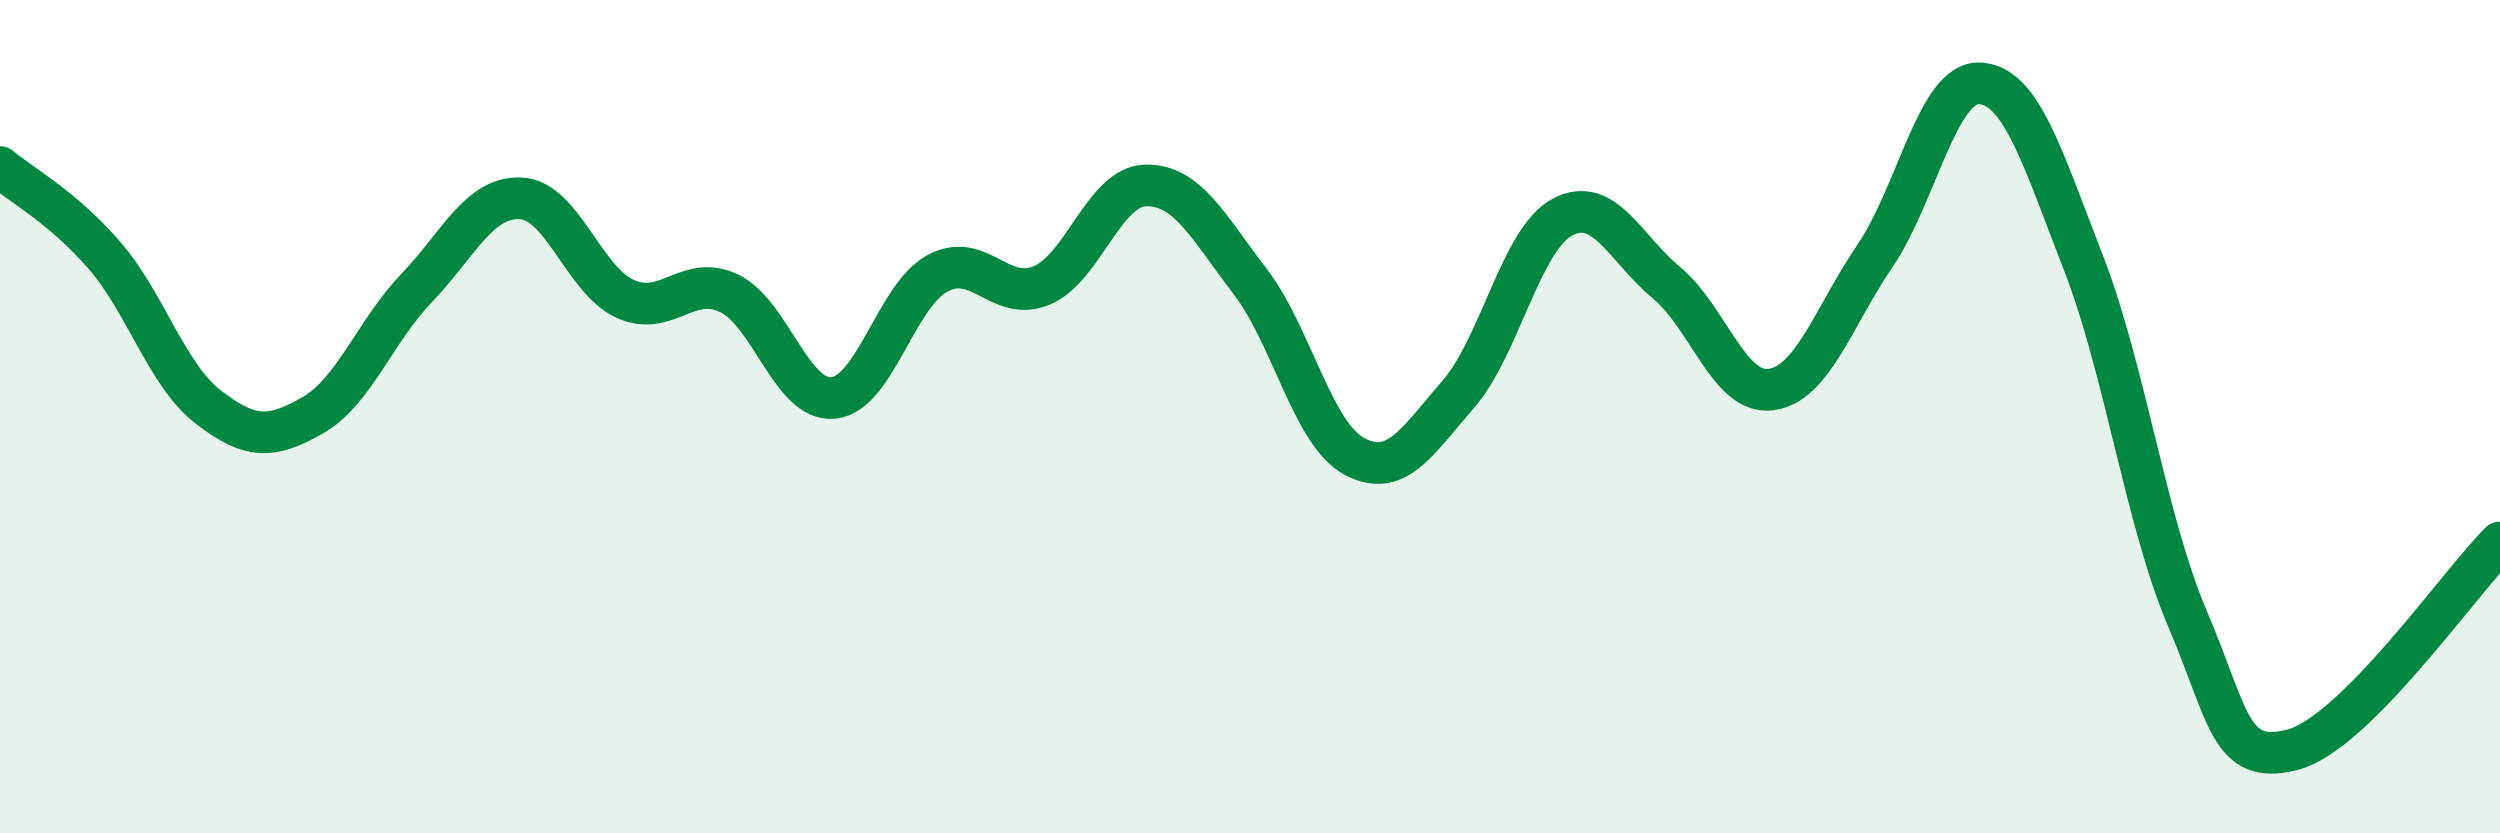
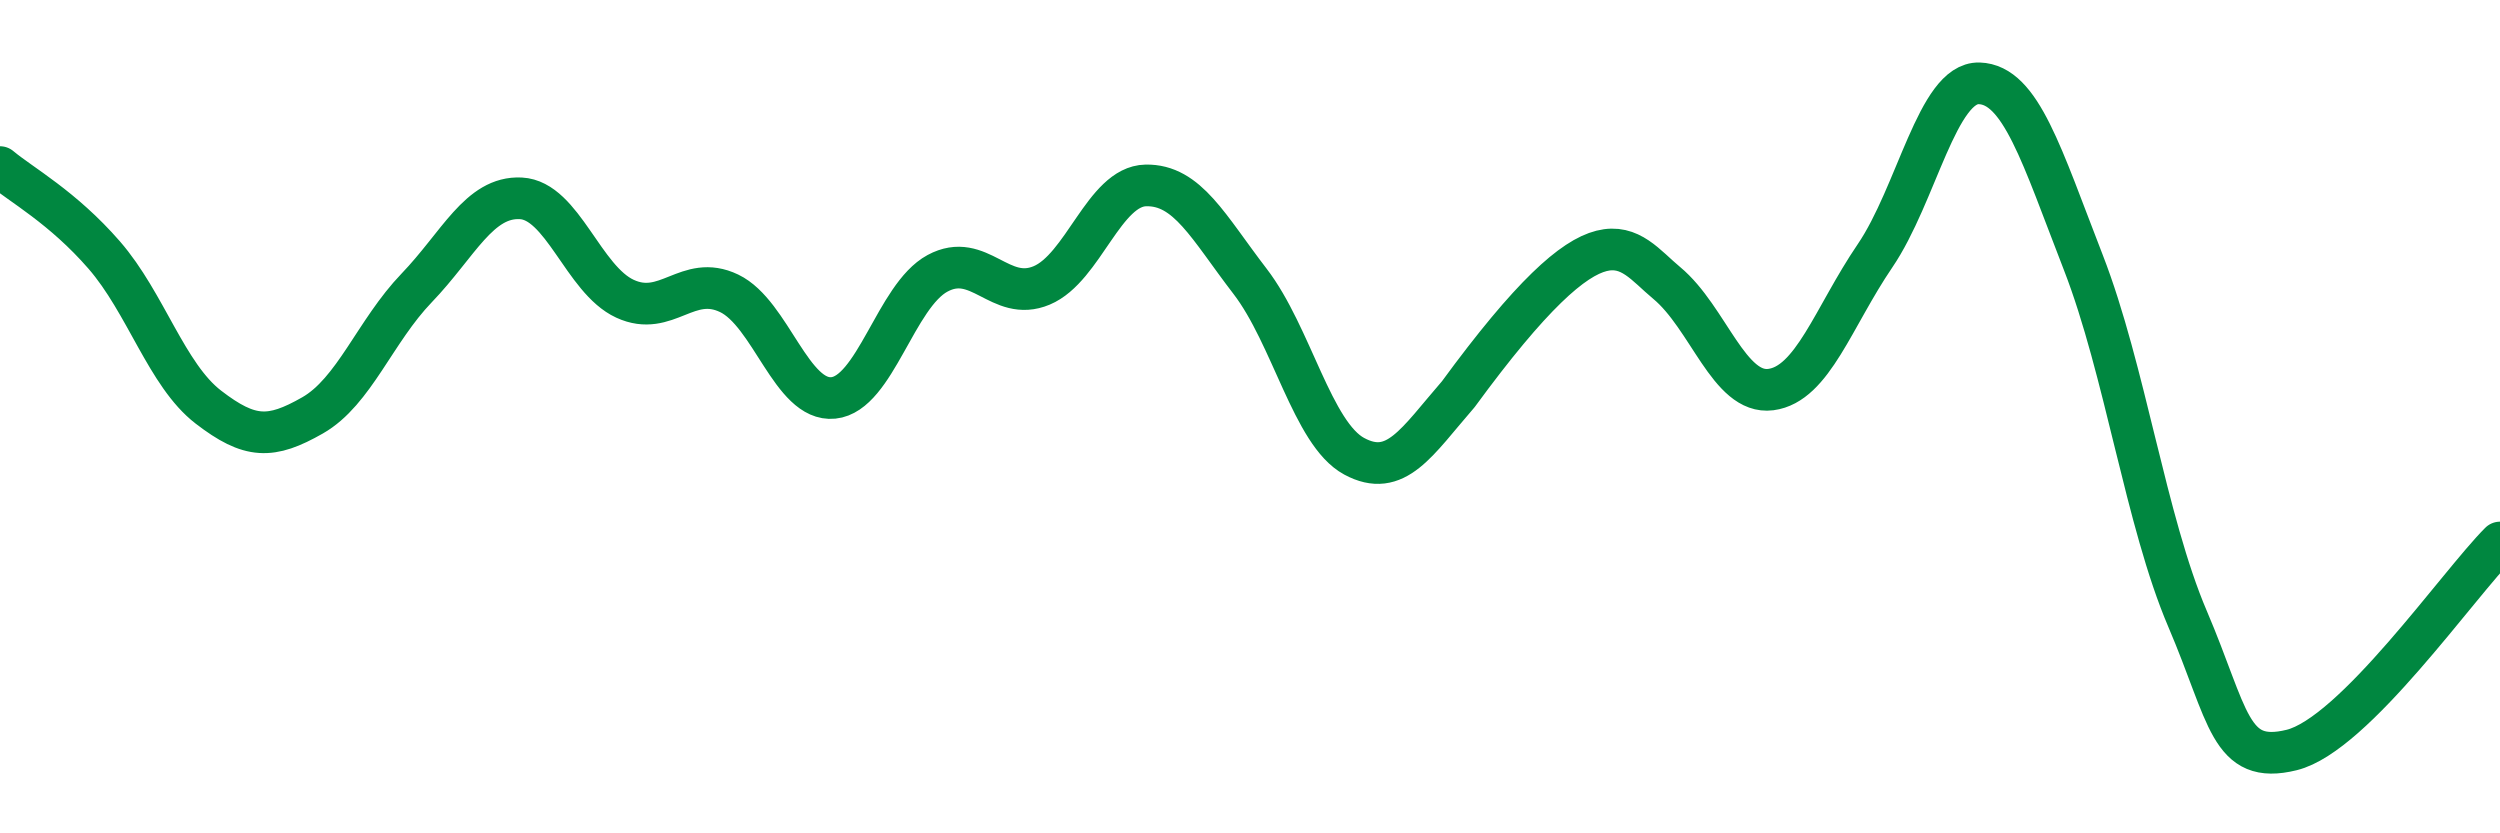
<svg xmlns="http://www.w3.org/2000/svg" width="60" height="20" viewBox="0 0 60 20">
-   <path d="M 0,4.01 C 0.5,4.43 1.5,4.97 2.5,6.12 C 3.5,7.27 4,9 5,9.77 C 6,10.54 6.5,10.54 7.5,9.97 C 8.5,9.4 9,7.95 10,6.91 C 11,5.87 11.5,4.71 12.5,4.76 C 13.5,4.81 14,6.71 15,7.17 C 16,7.63 16.5,6.56 17.5,7.04 C 18.5,7.52 19,9.65 20,9.55 C 21,9.45 21.5,7.1 22.5,6.56 C 23.5,6.02 24,7.27 25,6.85 C 26,6.43 26.5,4.47 27.5,4.45 C 28.5,4.43 29,5.45 30,6.75 C 31,8.05 31.5,10.41 32.5,10.95 C 33.5,11.49 34,10.61 35,9.46 C 36,8.31 36.5,5.74 37.5,5.21 C 38.5,4.68 39,5.96 40,6.79 C 41,7.62 41.5,9.48 42.5,9.35 C 43.5,9.22 44,7.61 45,6.14 C 46,4.67 46.5,1.97 47.5,2 C 48.5,2.03 49,3.73 50,6.3 C 51,8.87 51.5,12.51 52.5,14.85 C 53.5,17.19 53.5,18.37 55,18 C 56.5,17.63 59,14.02 60,13.02L60 20L0 20Z" fill="#008740" opacity="0.1" stroke-linecap="round" stroke-linejoin="round" />
-   <path d="M 0,4.01 C 0.5,4.43 1.5,4.97 2.5,6.12 C 3.5,7.27 4,9 5,9.77 C 6,10.54 6.5,10.54 7.5,9.97 C 8.5,9.4 9,7.95 10,6.91 C 11,5.87 11.5,4.71 12.5,4.76 C 13.5,4.81 14,6.71 15,7.17 C 16,7.63 16.5,6.56 17.5,7.04 C 18.5,7.52 19,9.65 20,9.55 C 21,9.45 21.5,7.1 22.5,6.56 C 23.5,6.02 24,7.27 25,6.85 C 26,6.43 26.5,4.47 27.5,4.45 C 28.5,4.43 29,5.45 30,6.75 C 31,8.05 31.5,10.41 32.5,10.95 C 33.5,11.49 34,10.61 35,9.46 C 36,8.31 36.5,5.74 37.5,5.21 C 38.5,4.68 39,5.96 40,6.79 C 41,7.62 41.5,9.48 42.5,9.35 C 43.5,9.22 44,7.61 45,6.14 C 46,4.67 46.5,1.97 47.5,2 C 48.5,2.03 49,3.73 50,6.3 C 51,8.87 51.5,12.51 52.5,14.85 C 53.5,17.19 53.5,18.37 55,18 C 56.5,17.63 59,14.02 60,13.02" stroke="#008740" stroke-width="1" fill="none" stroke-linecap="round" stroke-linejoin="round" />
+   <path d="M 0,4.01 C 0.5,4.43 1.5,4.97 2.5,6.12 C 3.5,7.27 4,9 5,9.77 C 6,10.54 6.5,10.54 7.5,9.97 C 8.5,9.4 9,7.95 10,6.91 C 11,5.87 11.5,4.71 12.5,4.76 C 13.5,4.81 14,6.71 15,7.17 C 16,7.63 16.5,6.56 17.5,7.04 C 18.5,7.52 19,9.65 20,9.55 C 21,9.45 21.5,7.1 22.5,6.56 C 23.5,6.02 24,7.27 25,6.85 C 26,6.43 26.5,4.47 27.5,4.45 C 28.5,4.43 29,5.45 30,6.75 C 31,8.05 31.5,10.41 32.5,10.95 C 33.5,11.49 34,10.61 35,9.46 C 38.5,4.68 39,5.96 40,6.79 C 41,7.62 41.5,9.48 42.5,9.35 C 43.5,9.22 44,7.61 45,6.14 C 46,4.67 46.5,1.97 47.5,2 C 48.5,2.03 49,3.73 50,6.3 C 51,8.87 51.5,12.51 52.5,14.85 C 53.5,17.19 53.5,18.37 55,18 C 56.5,17.63 59,14.02 60,13.02" stroke="#008740" stroke-width="1" fill="none" stroke-linecap="round" stroke-linejoin="round" />
</svg>